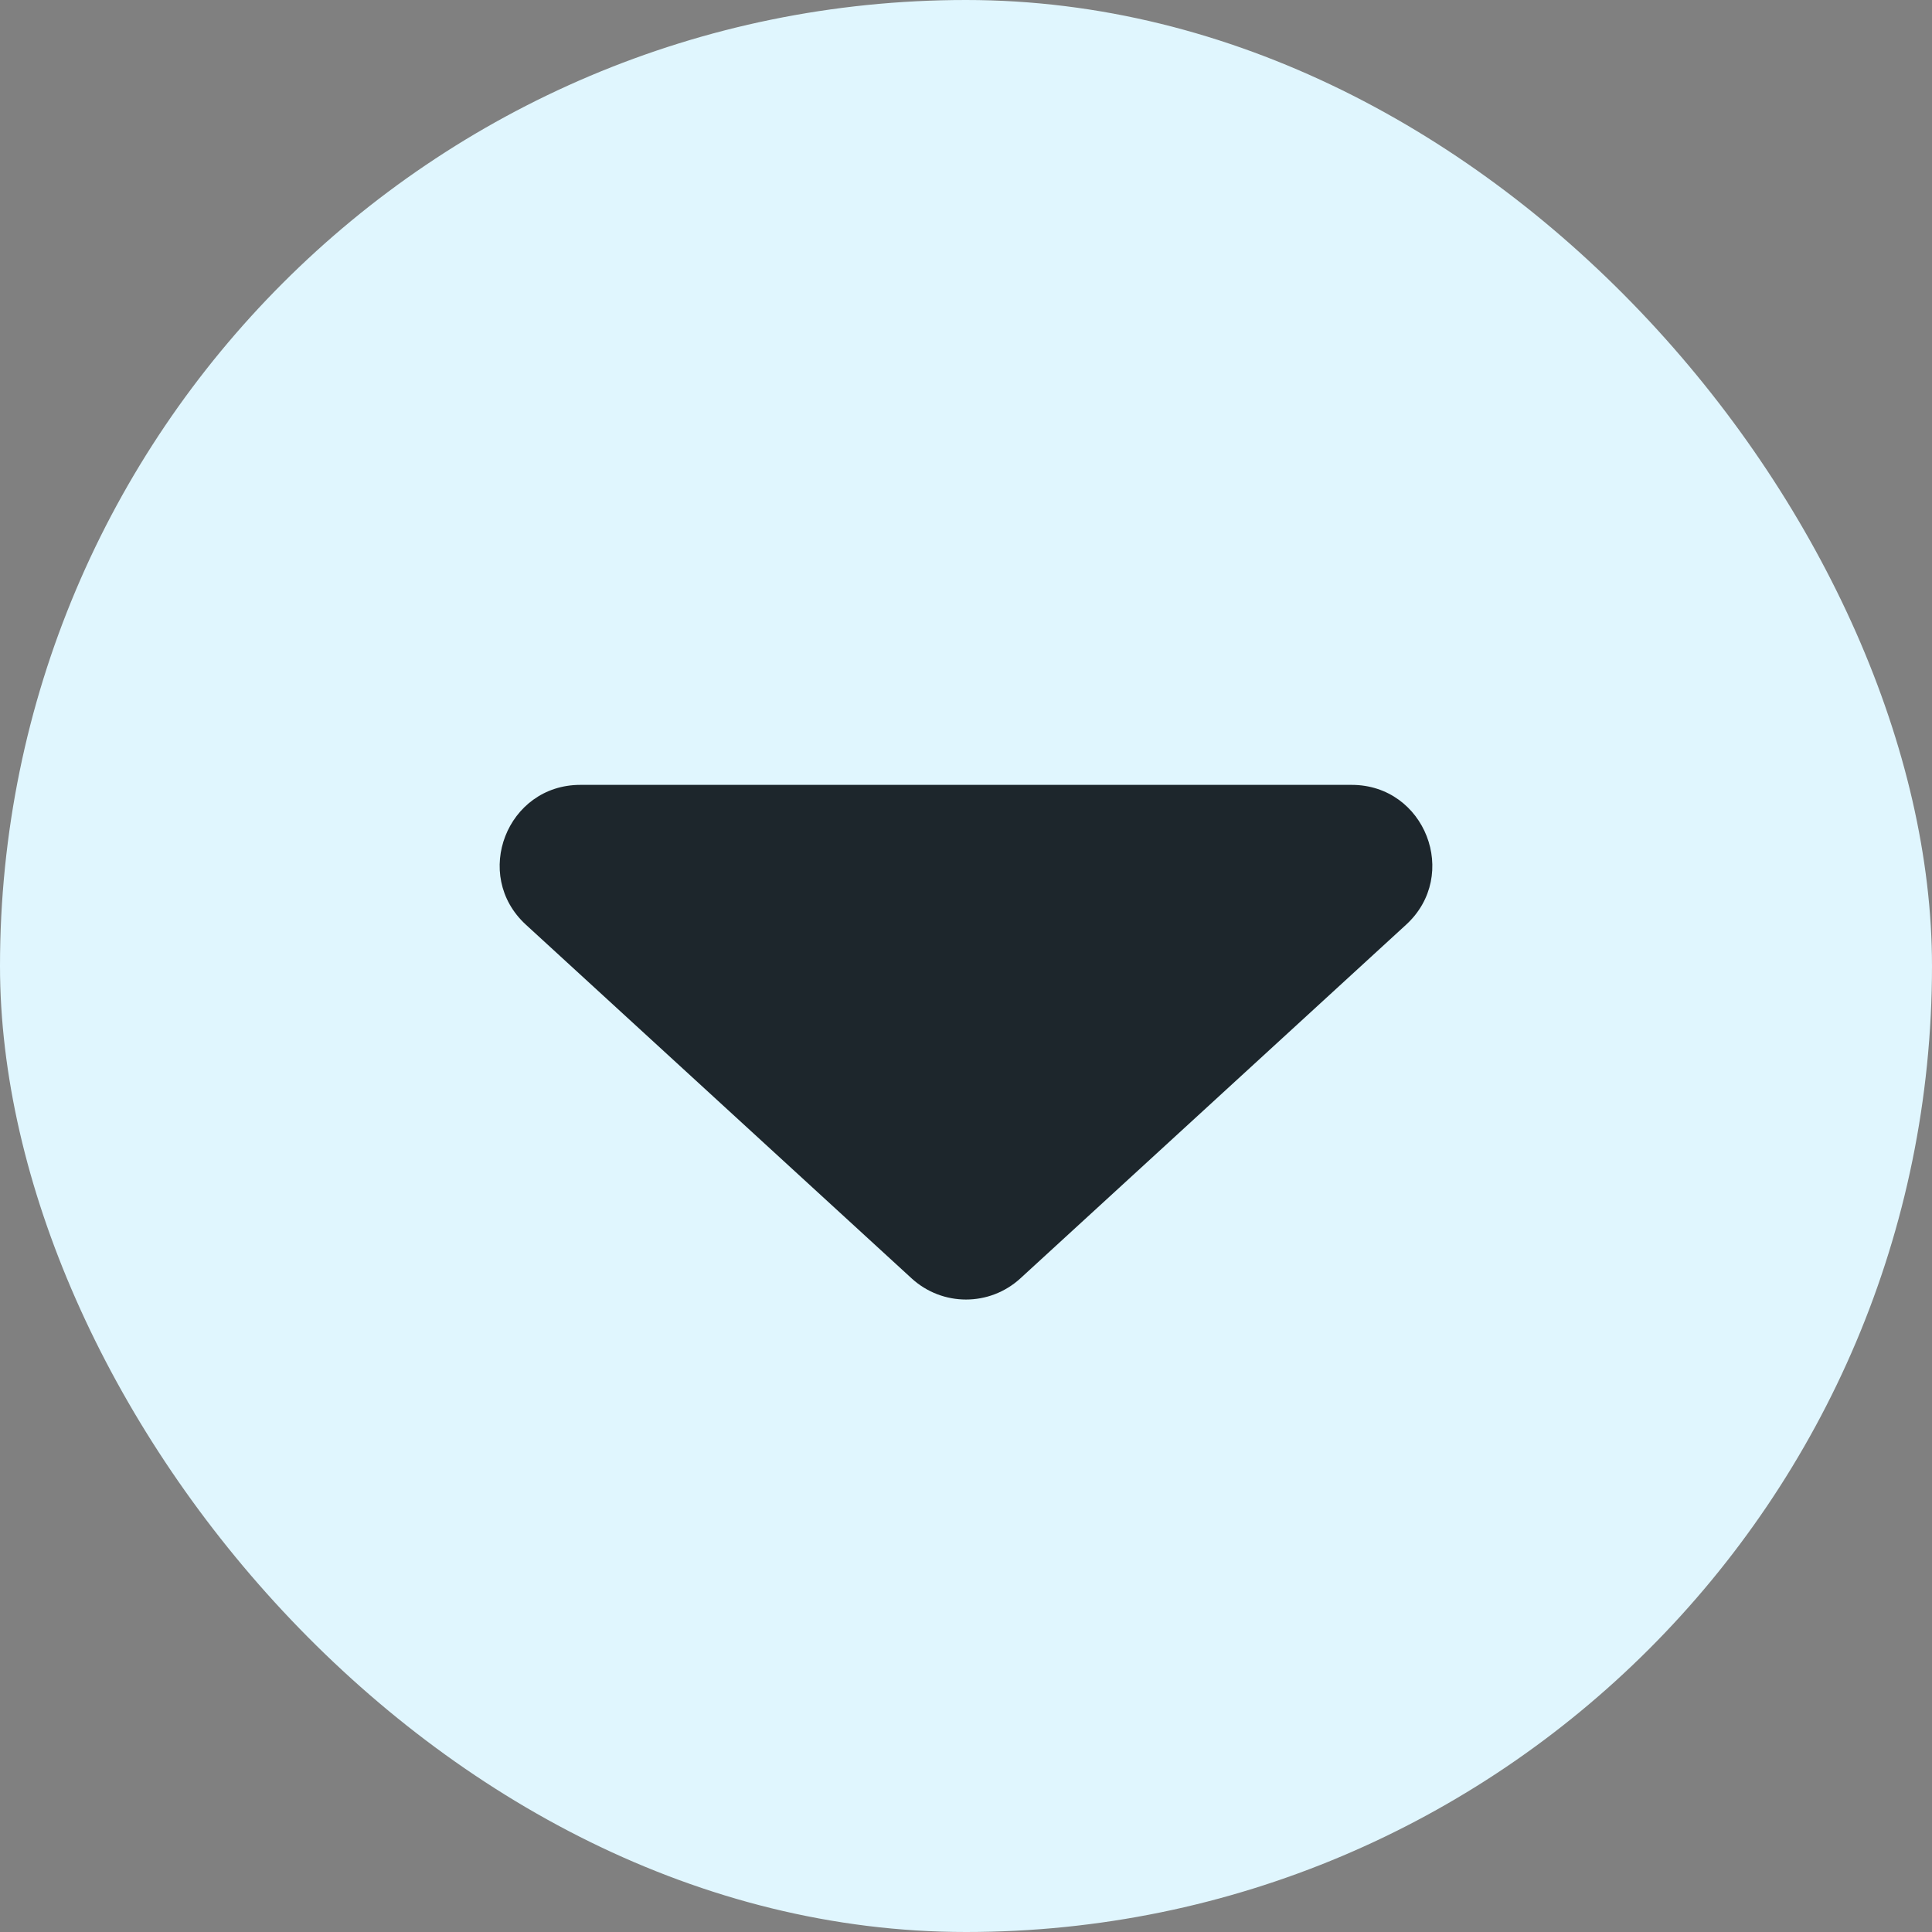
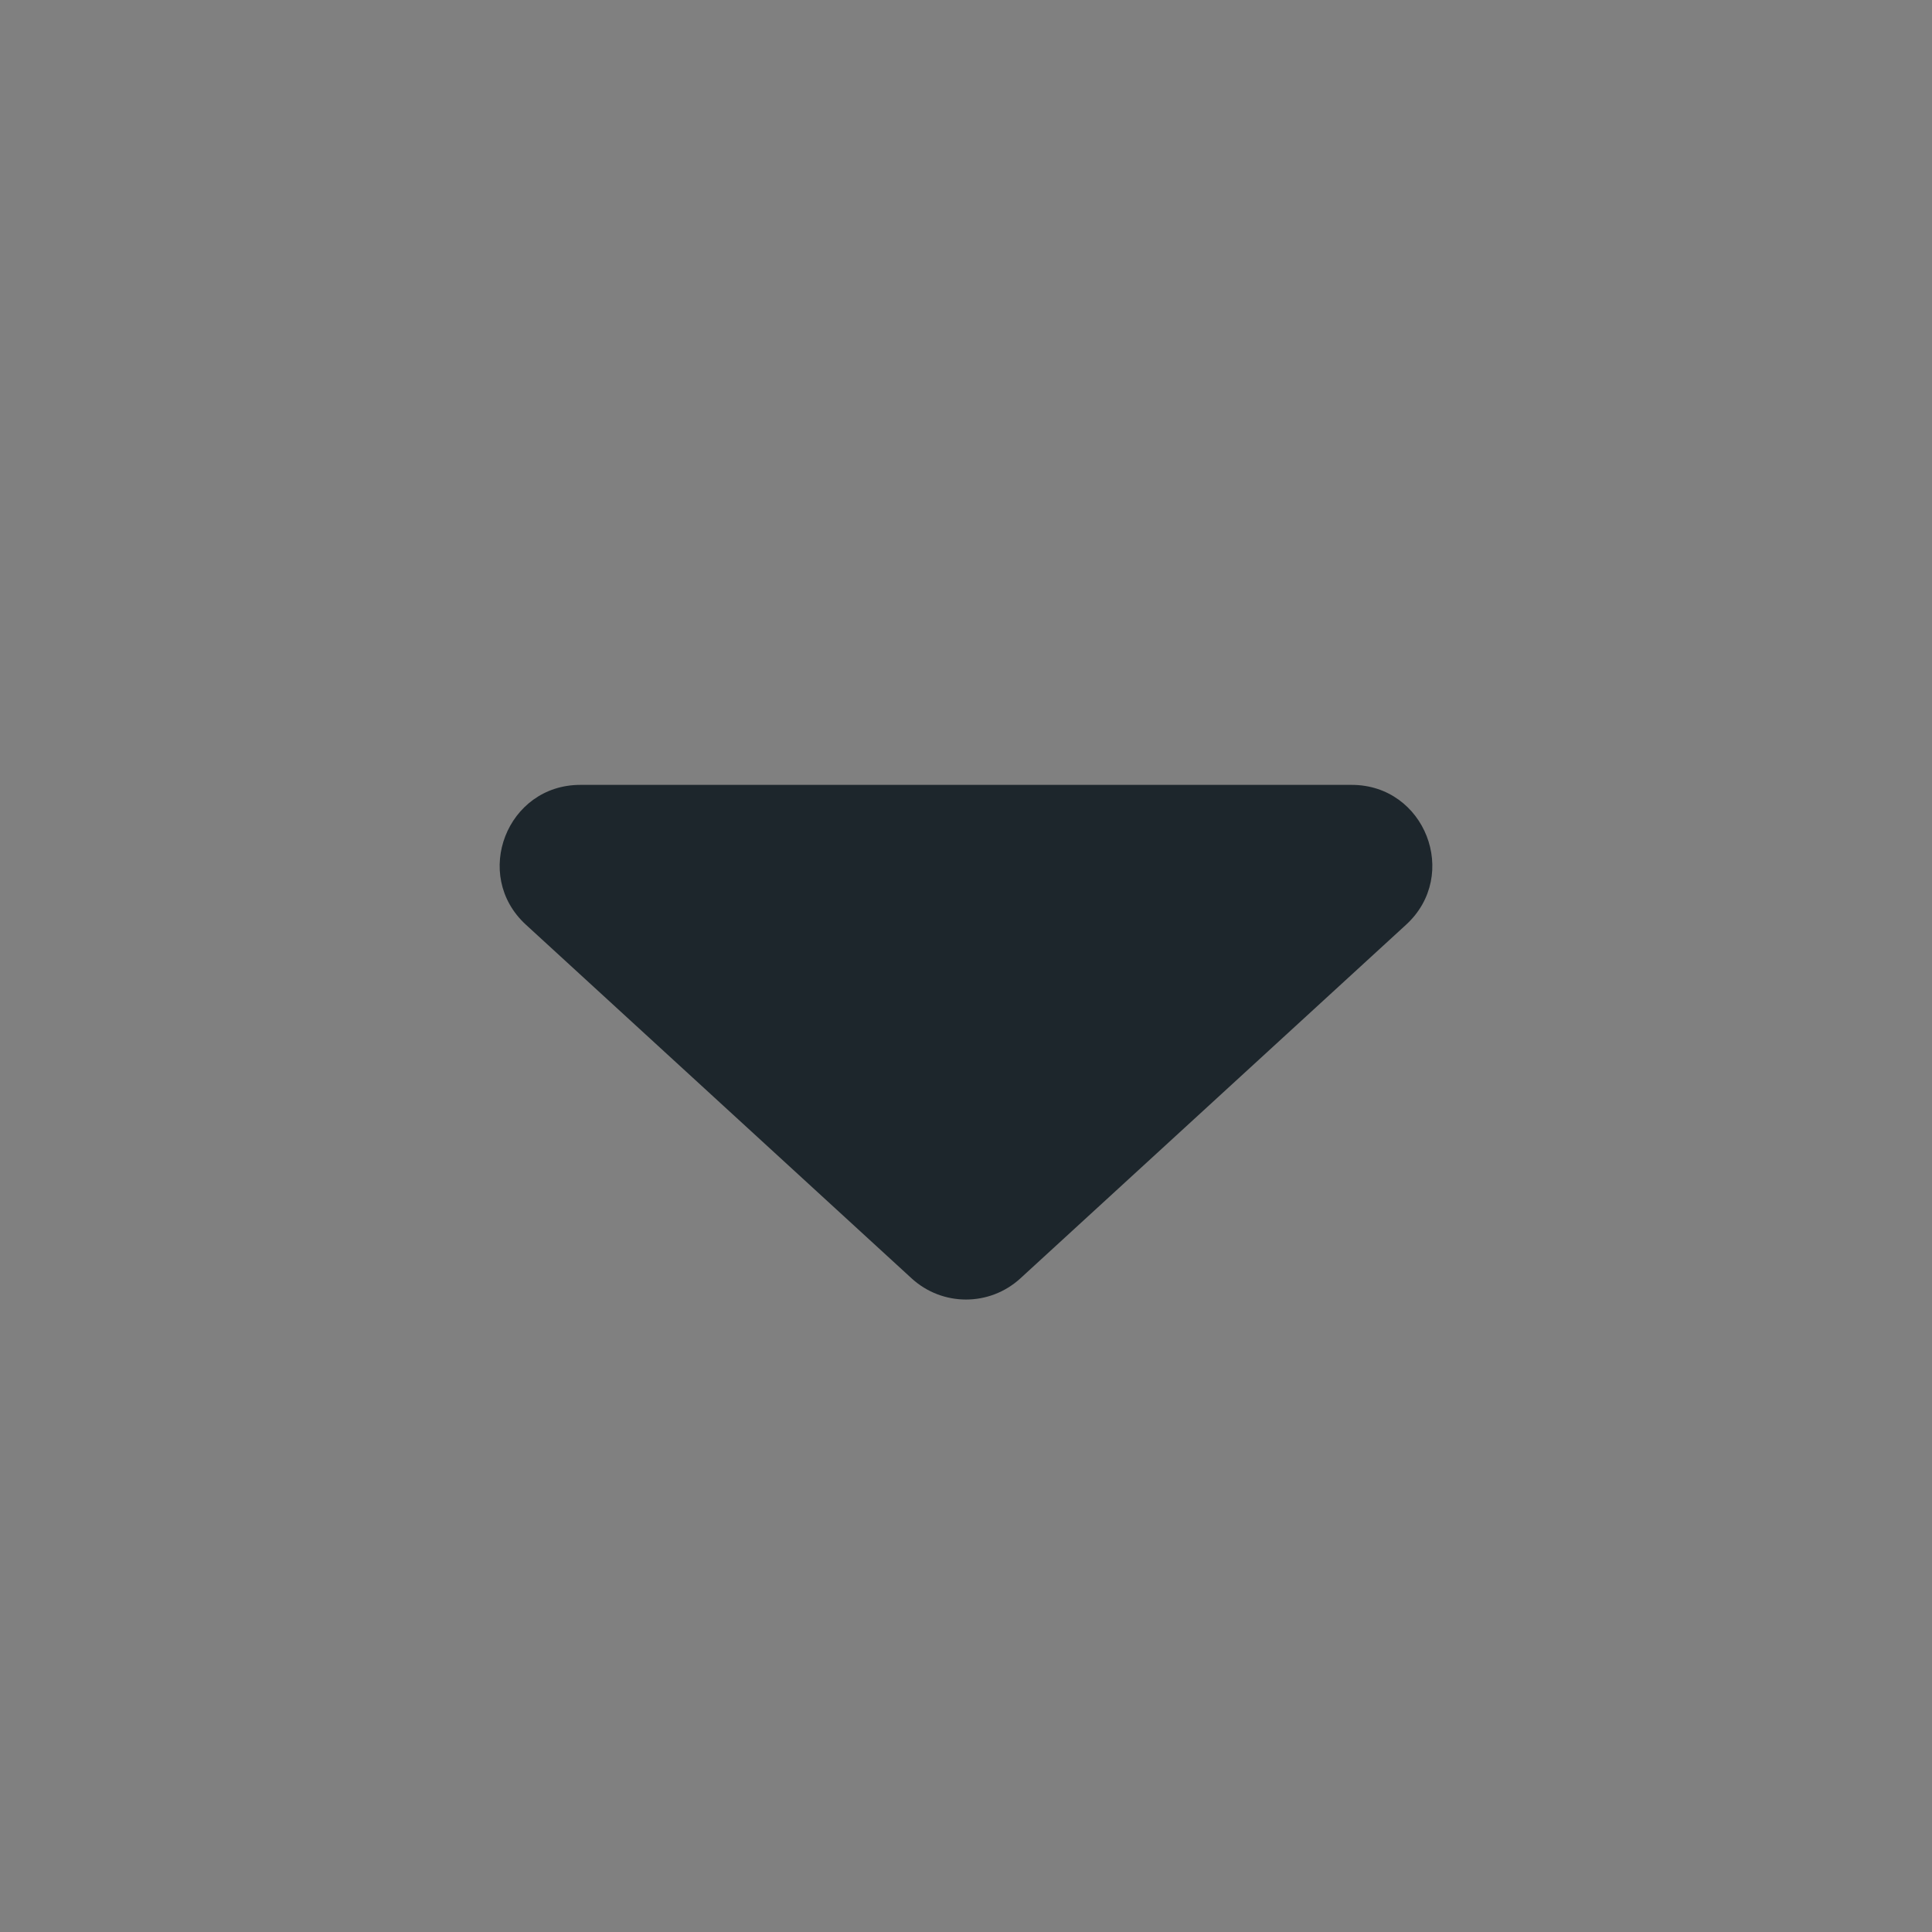
<svg xmlns="http://www.w3.org/2000/svg" width="24" height="24" viewBox="0 0 24 24" fill="none">
  <rect x="0" y="0" width="24" height="24" fill="#808080" stroke="none" />
-   <rect width="24" height="24" rx="12" fill="#E0F6FE" />
-   <path d="M12.676 15.88C12.293 16.231 11.707 16.231 11.324 15.88L6.533 11.487C5.861 10.871 6.297 9.75 7.209 9.75L16.791 9.75C17.703 9.75 18.139 10.871 17.467 11.487L12.676 15.88Z" fill="#1D262C" />
+   <path d="M12.676 15.88C12.293 16.231 11.707 16.231 11.324 15.88L6.533 11.487C5.861 10.871 6.297 9.75 7.209 9.75L16.791 9.75C17.703 9.75 18.139 10.871 17.467 11.487Z" fill="#1D262C" />
</svg>